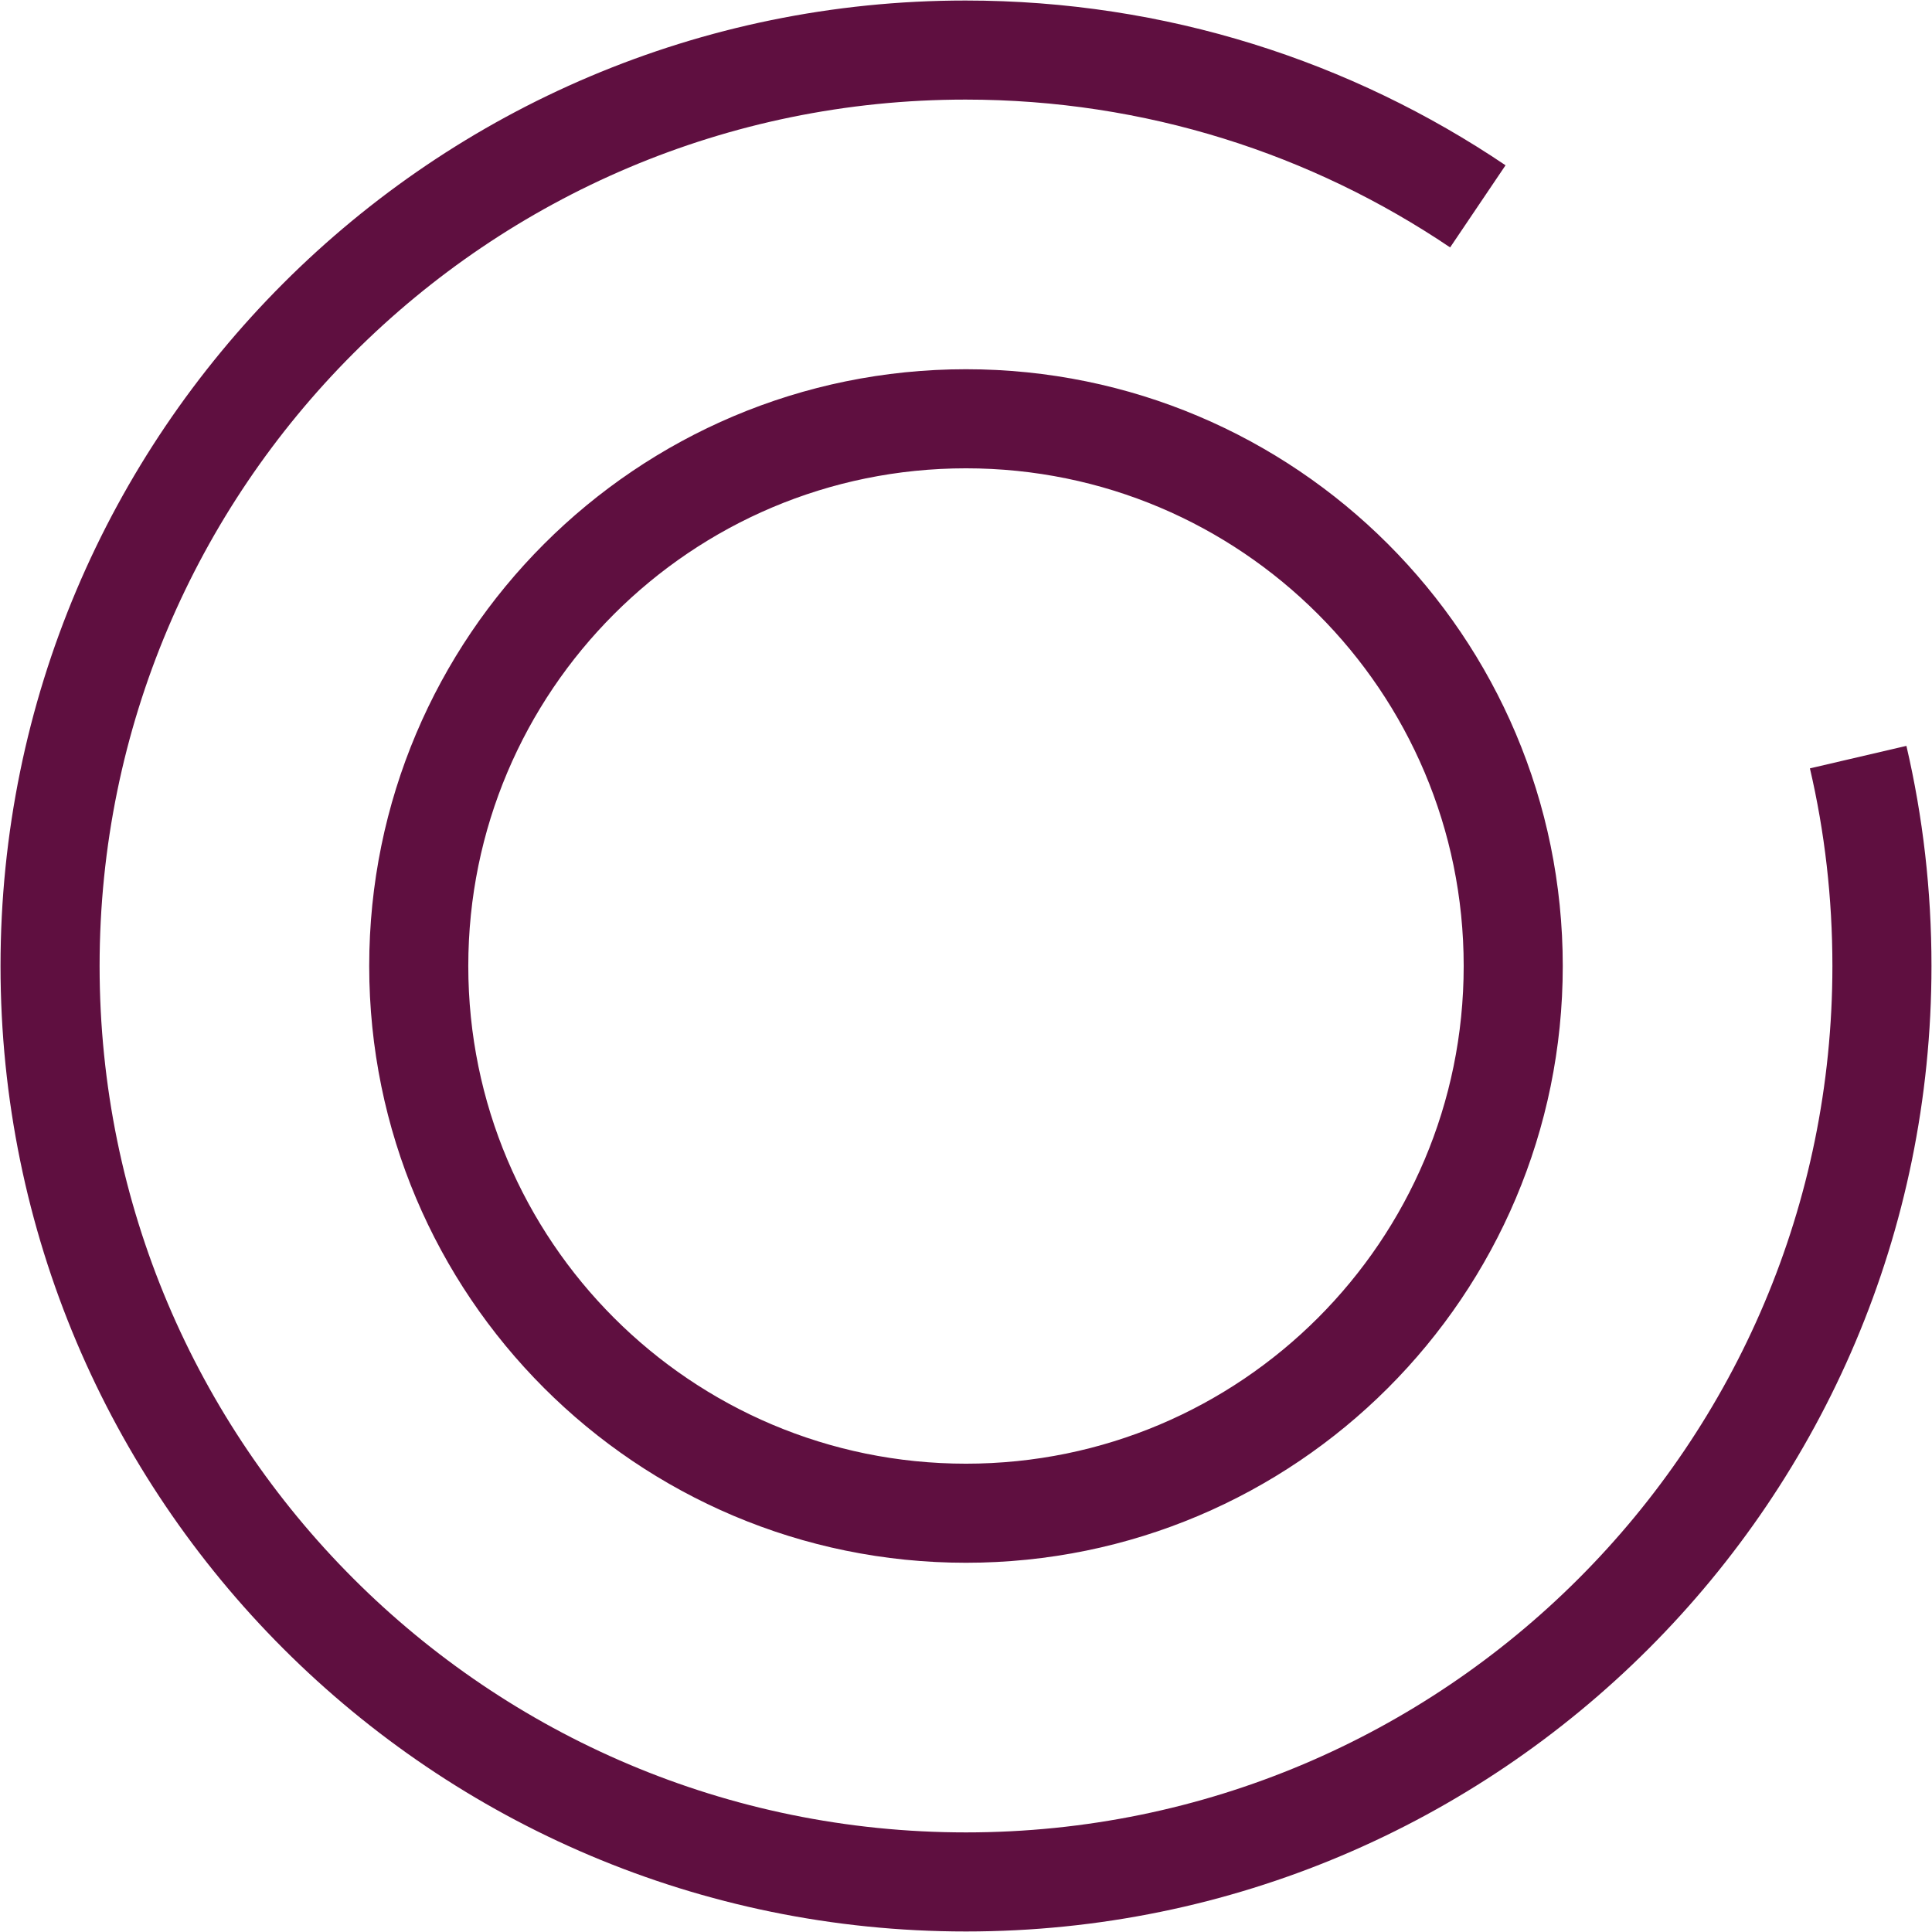
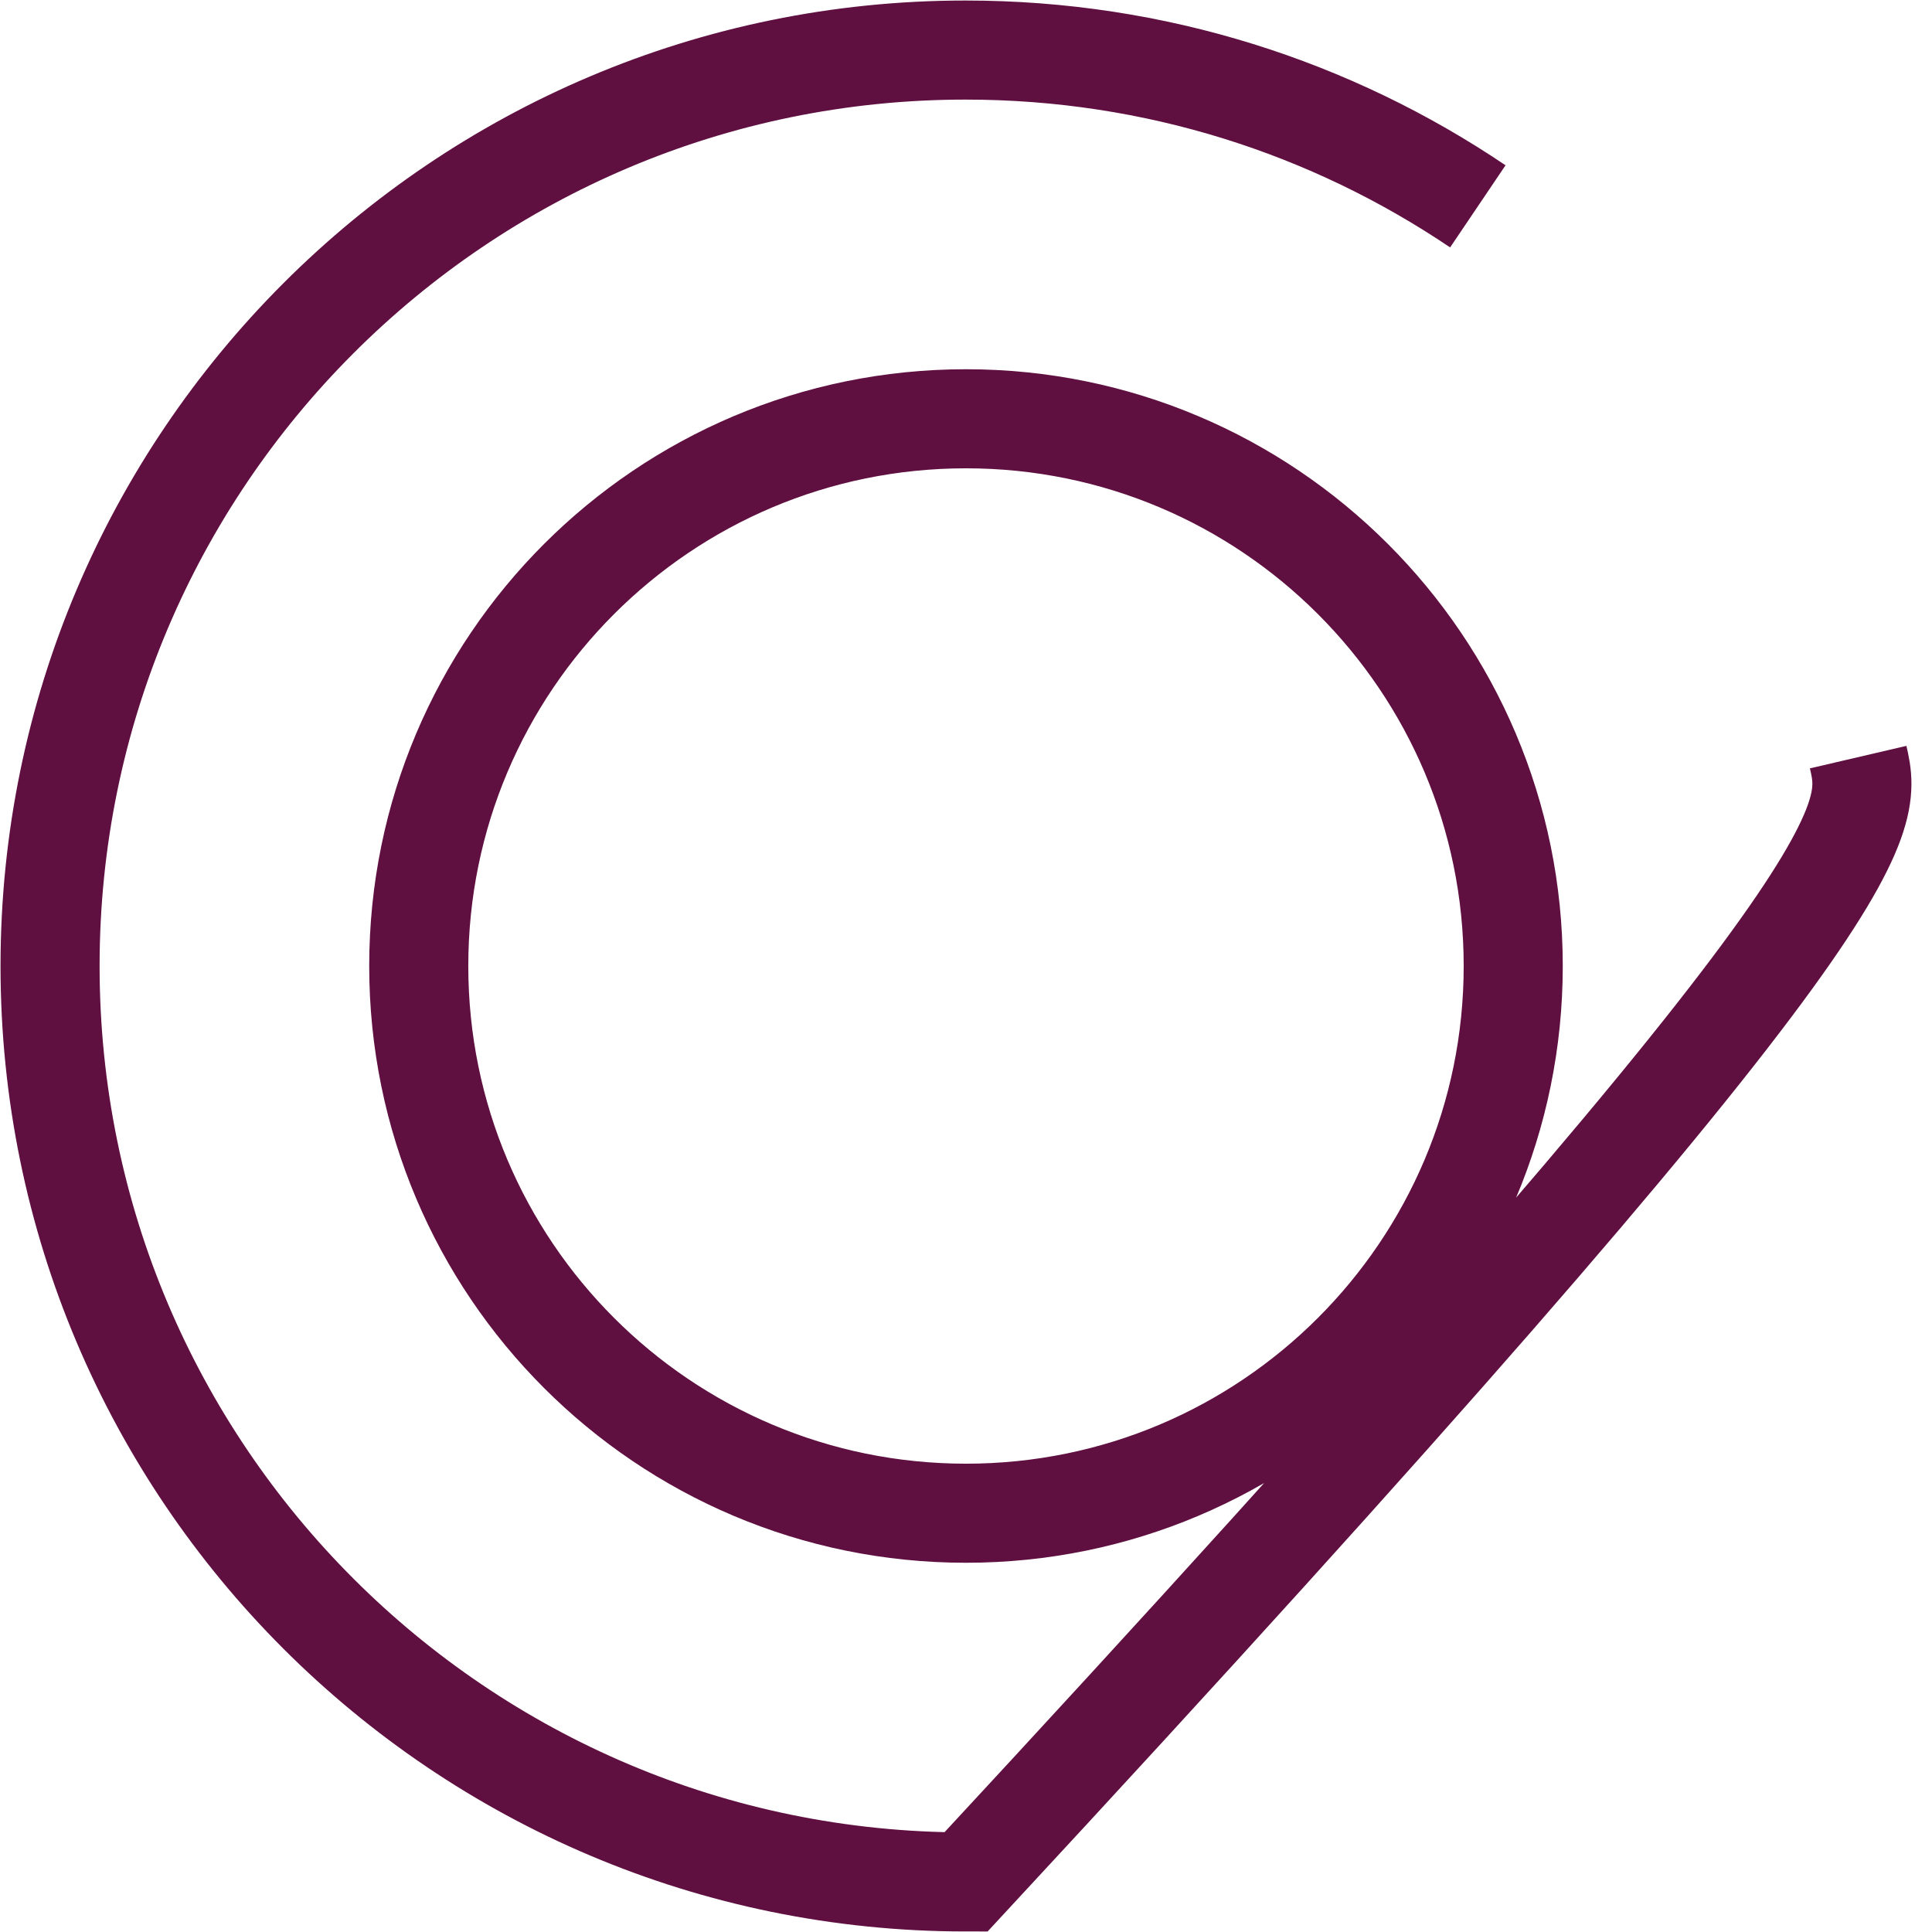
<svg xmlns="http://www.w3.org/2000/svg" width="78" height="78" viewBox="0 0 78 78" fill="none">
-   <path d="M59.664 8.331C53.763 4.349 46.657 2.021 38.98 2.021C18.581 2.021 2.021 18.581 2.021 39C2.021 59.419 18.581 75.979 39 75.979C59.419 75.979 75.979 59.419 75.979 39C75.979 36.1 75.652 33.283 75.019 30.567M61.093 39C61.093 51.202 51.201 61.093 38.999 61.093C26.798 61.093 16.906 51.202 16.906 39C16.906 26.798 26.798 16.907 38.999 16.907C51.201 16.907 61.093 26.798 61.093 39Z" stroke="#5F0F40" stroke-width="4" stroke-miterlimit="10" />
+   <path d="M59.664 8.331C53.763 4.349 46.657 2.021 38.98 2.021C18.581 2.021 2.021 18.581 2.021 39C2.021 59.419 18.581 75.979 39 75.979C75.979 36.1 75.652 33.283 75.019 30.567M61.093 39C61.093 51.202 51.201 61.093 38.999 61.093C26.798 61.093 16.906 51.202 16.906 39C16.906 26.798 26.798 16.907 38.999 16.907C51.201 16.907 61.093 26.798 61.093 39Z" stroke="#5F0F40" stroke-width="4" stroke-miterlimit="10" />
</svg>